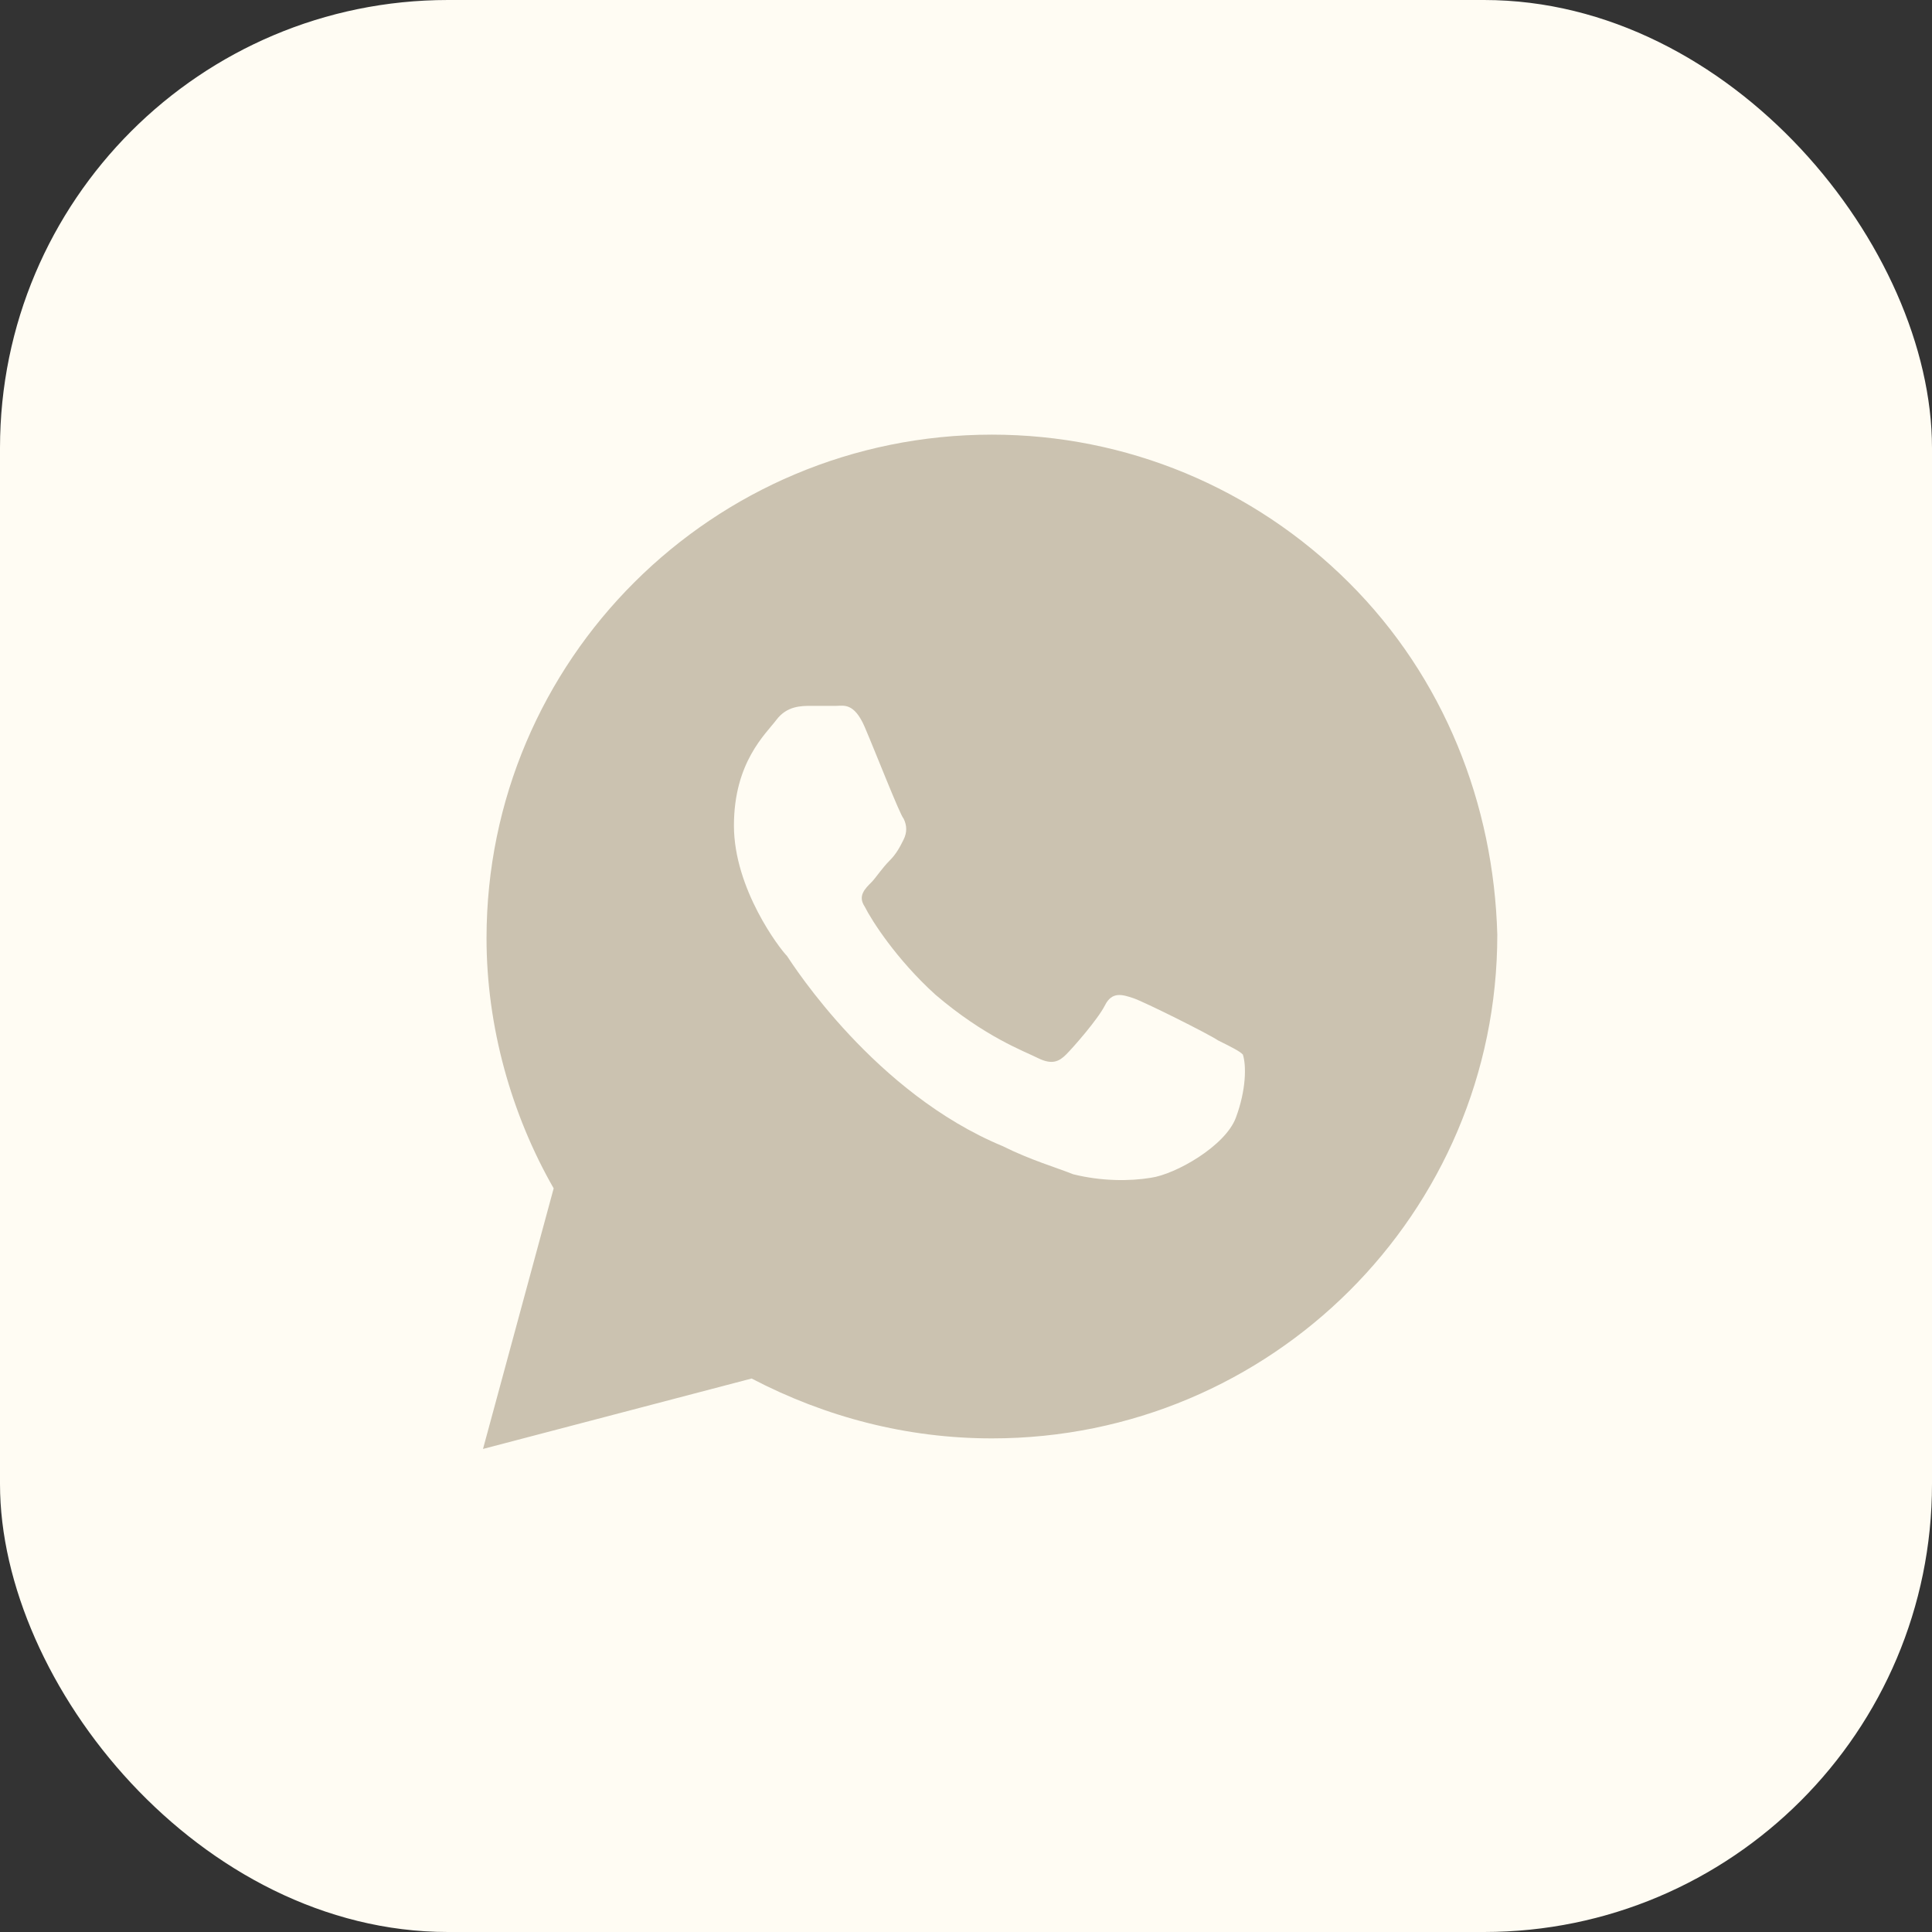
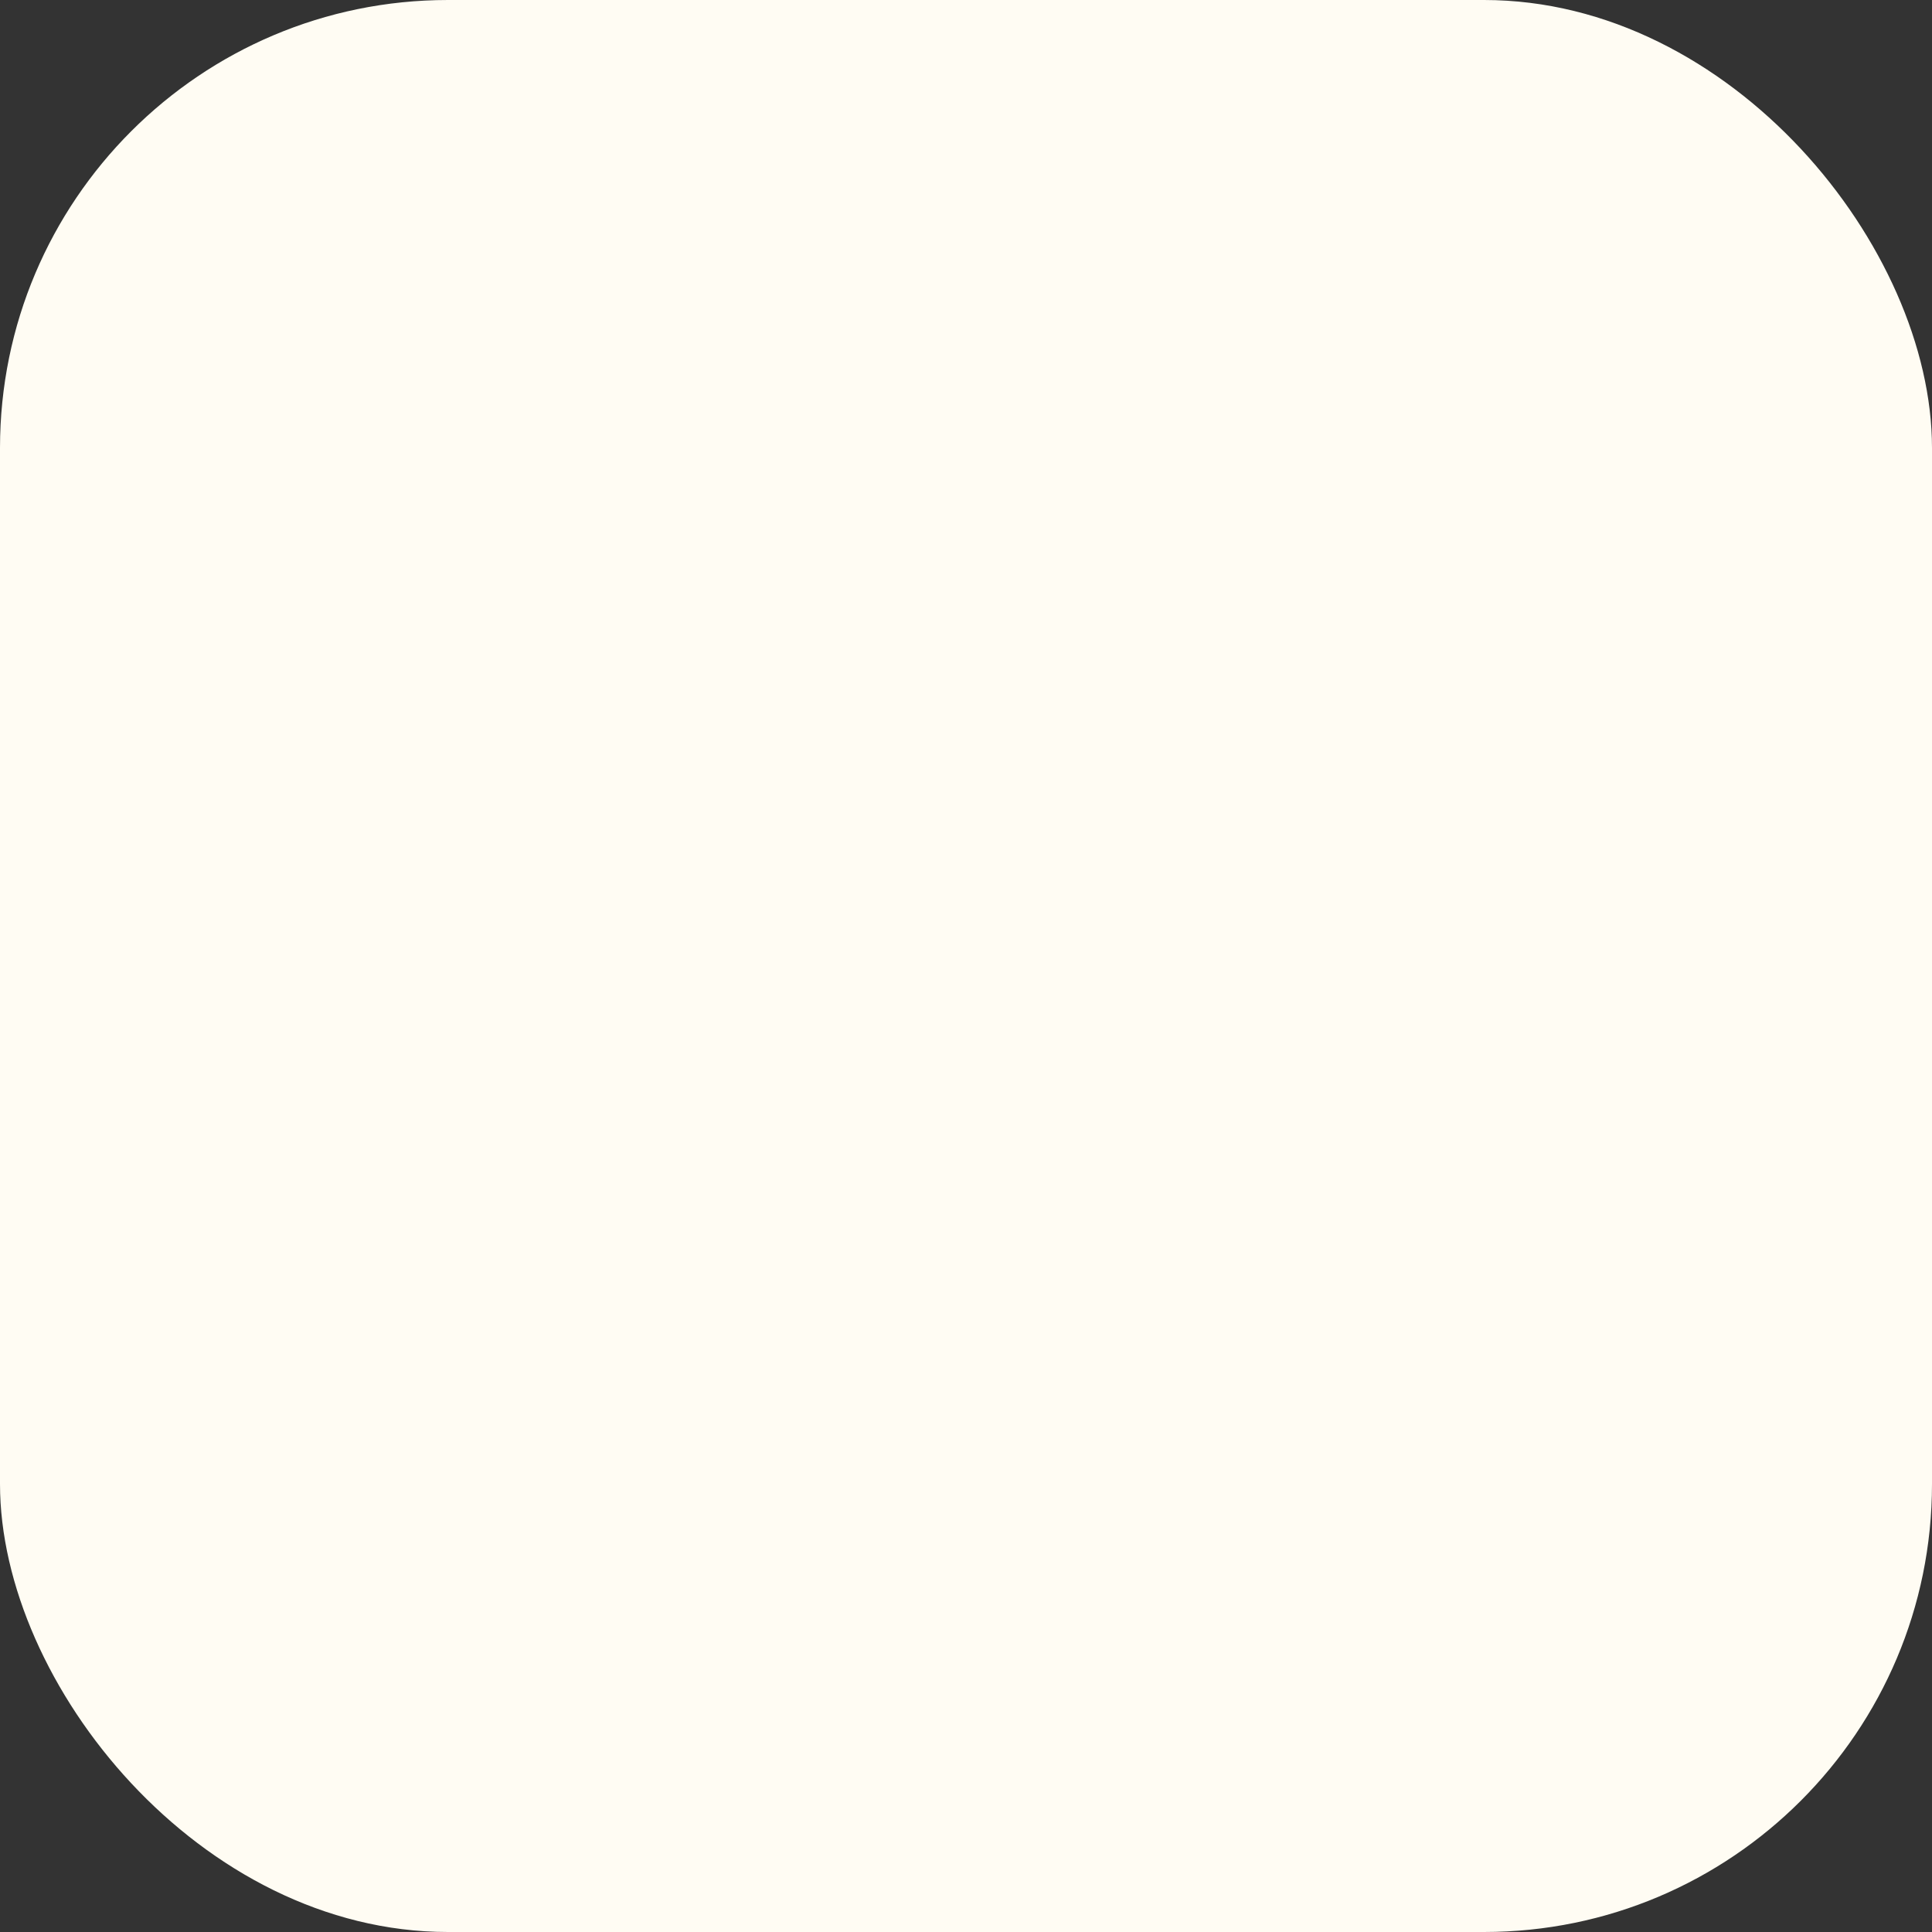
<svg xmlns="http://www.w3.org/2000/svg" width="69" height="69" viewBox="0 0 69 69" fill="none">
  <rect x="0" y="0" width="69" height="69" fill="#333333" stroke="none" />
  <g clip-path="url(#clip0_621_4329)">
    <rect width="69" height="69" fill="#FFFCF3" />
-     <path d="M48.174 20.806C44.766 17.41 40.222 15.523 35.426 15.523C25.454 15.523 17.376 23.573 17.376 33.51C17.376 36.655 18.26 39.799 19.774 42.441L17.25 51.748L26.843 49.233C29.493 50.616 32.396 51.371 35.426 51.371C45.397 51.371 53.475 43.321 53.475 33.384C53.349 28.73 51.582 24.202 48.174 20.806ZM44.135 39.925C43.756 40.931 41.989 41.938 41.105 42.063C40.348 42.189 39.338 42.189 38.329 41.938C37.698 41.686 36.814 41.434 35.804 40.931C31.26 39.044 28.357 34.516 28.105 34.139C27.852 33.888 26.212 31.749 26.212 29.485C26.212 27.221 27.348 26.215 27.726 25.712C28.105 25.209 28.61 25.209 28.988 25.209C29.241 25.209 29.619 25.209 29.872 25.209C30.124 25.209 30.503 25.083 30.882 25.963C31.26 26.844 32.144 29.108 32.27 29.234C32.396 29.485 32.396 29.737 32.27 29.988C32.144 30.24 32.018 30.491 31.765 30.743C31.513 30.994 31.26 31.372 31.134 31.498C30.882 31.749 30.629 32.001 30.882 32.378C31.134 32.881 32.018 34.265 33.406 35.523C35.173 37.032 36.562 37.535 37.066 37.787C37.571 38.038 37.824 37.913 38.076 37.661C38.329 37.409 39.212 36.403 39.465 35.9C39.717 35.397 40.096 35.523 40.474 35.648C40.853 35.774 43.125 36.906 43.504 37.158C44.008 37.409 44.261 37.535 44.387 37.661C44.513 38.038 44.513 38.919 44.135 39.925Z" fill="#CBC2B0" />
  </g>
  <defs>
    <clipPath id="clip0_621_4329">
      <rect width="69" height="69" rx="16" fill="white" />
    </clipPath>
  </defs>
</svg>